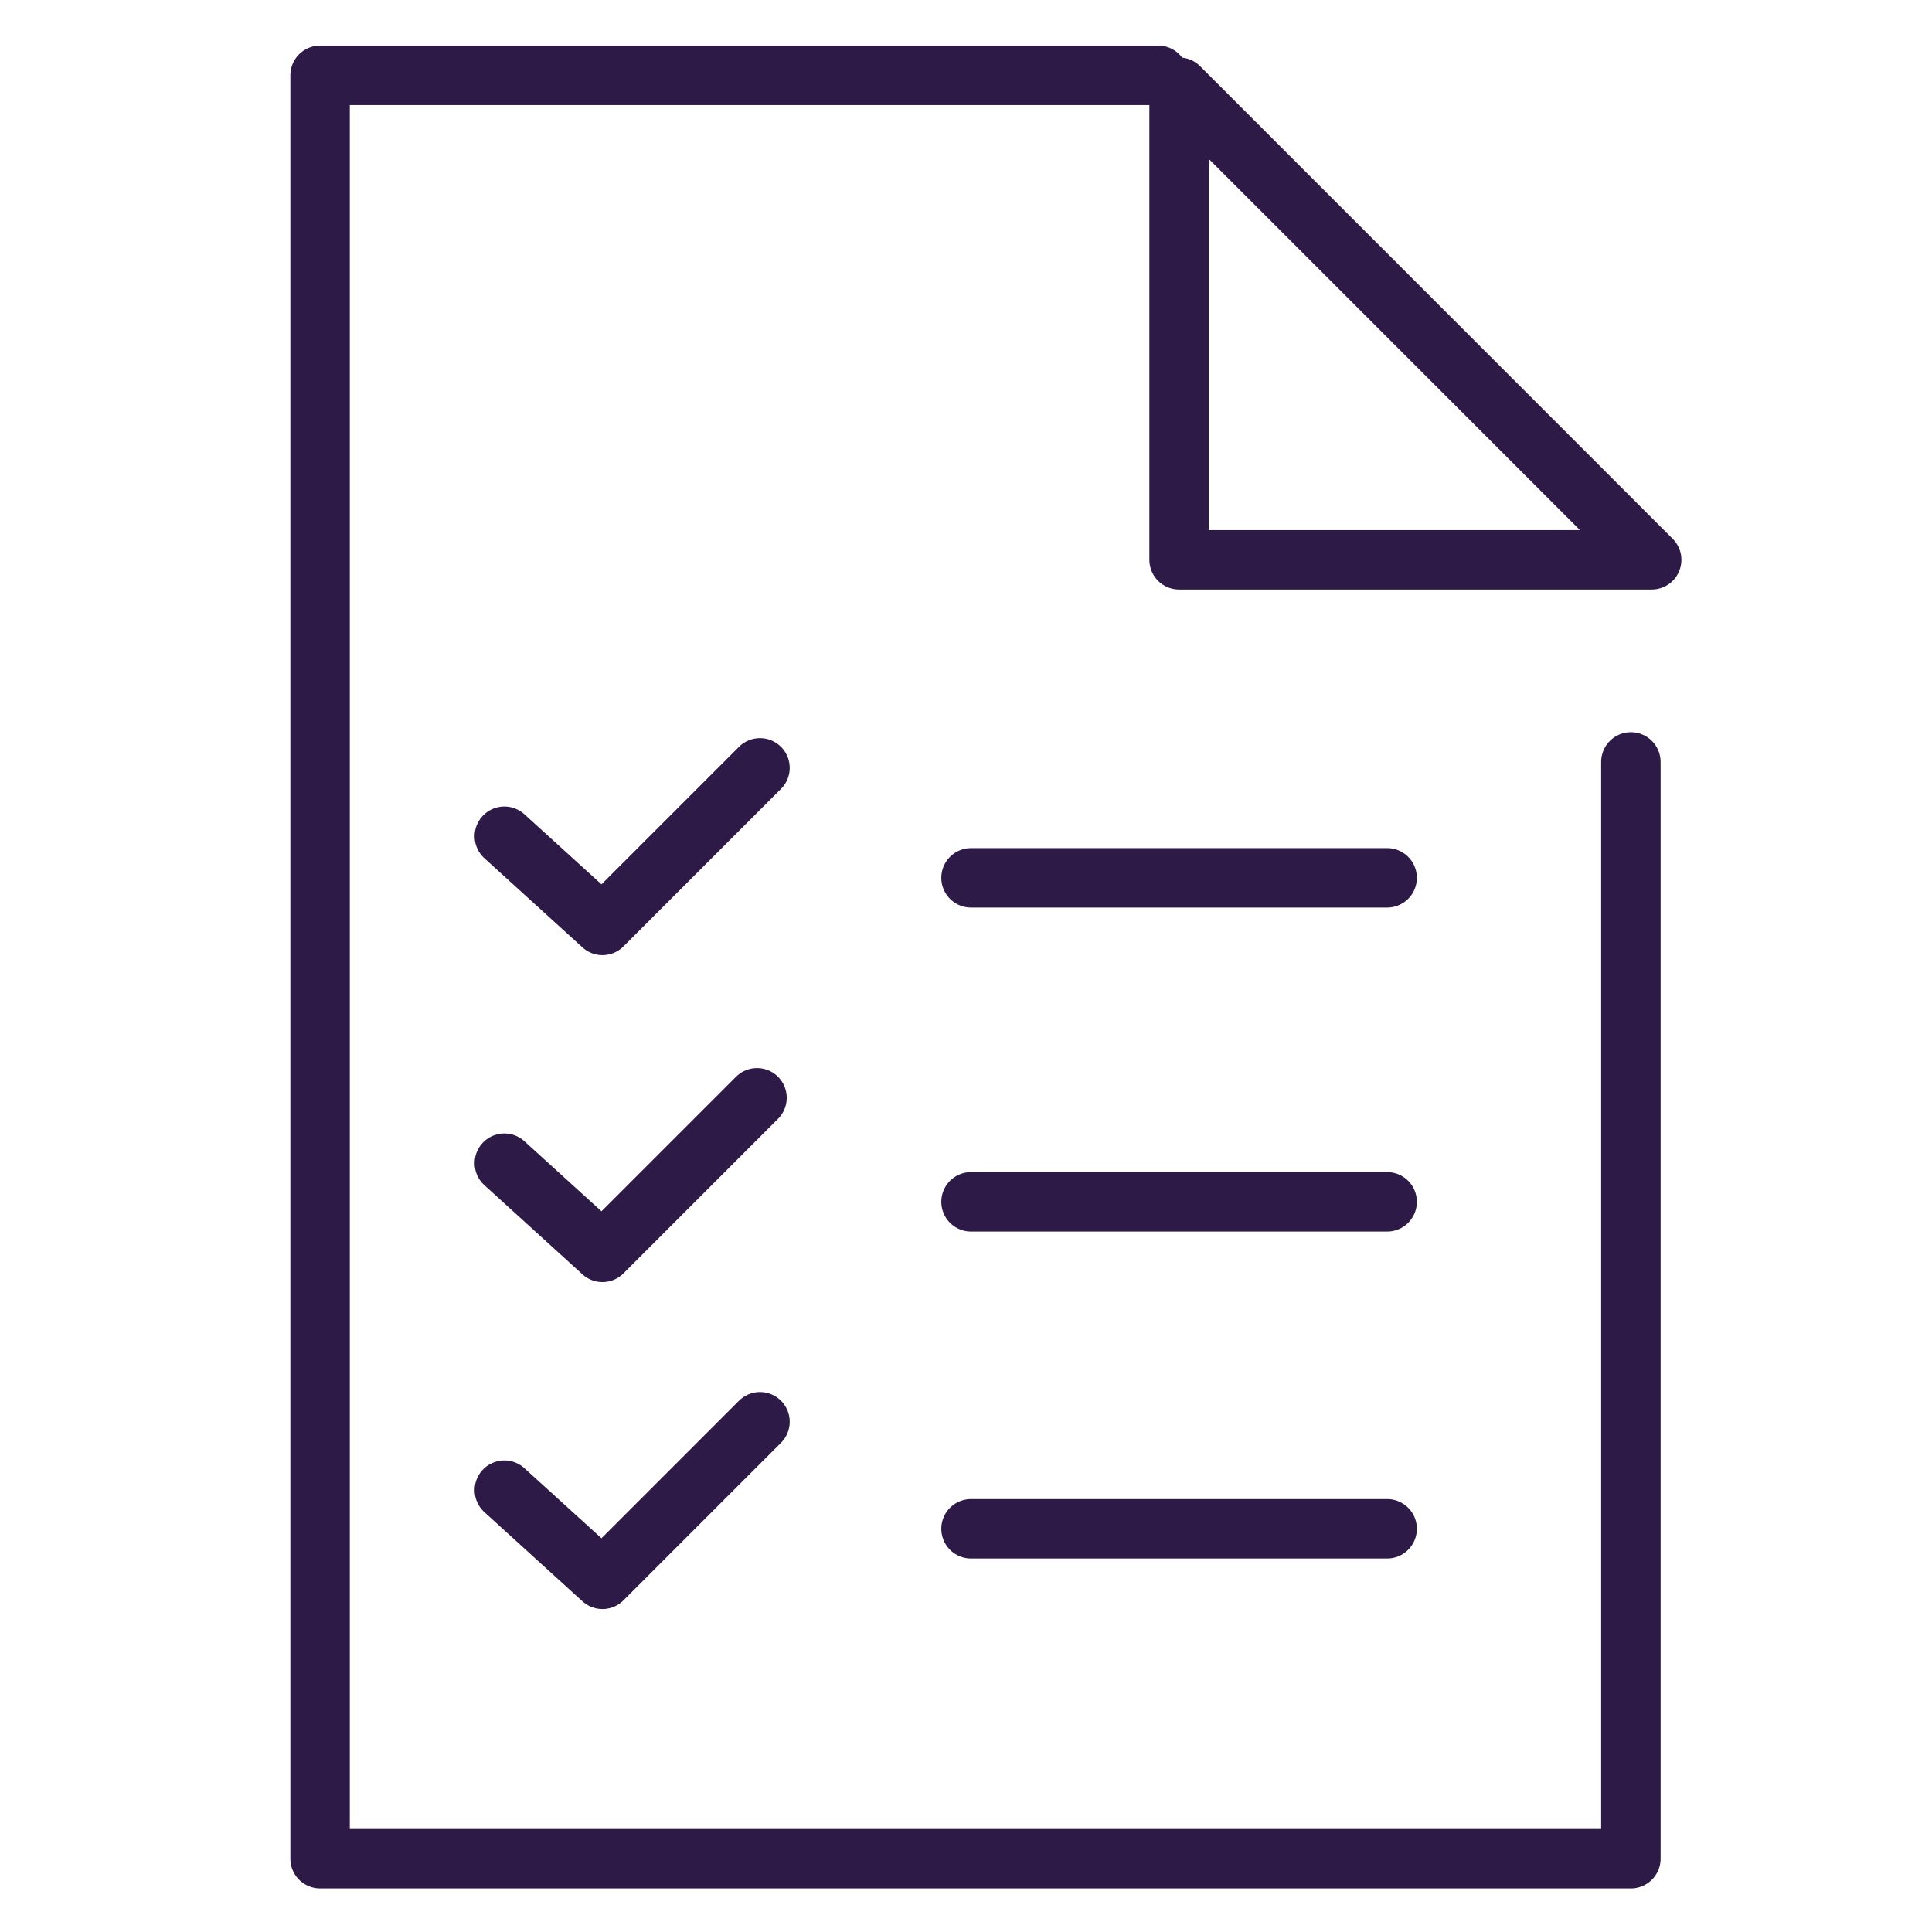
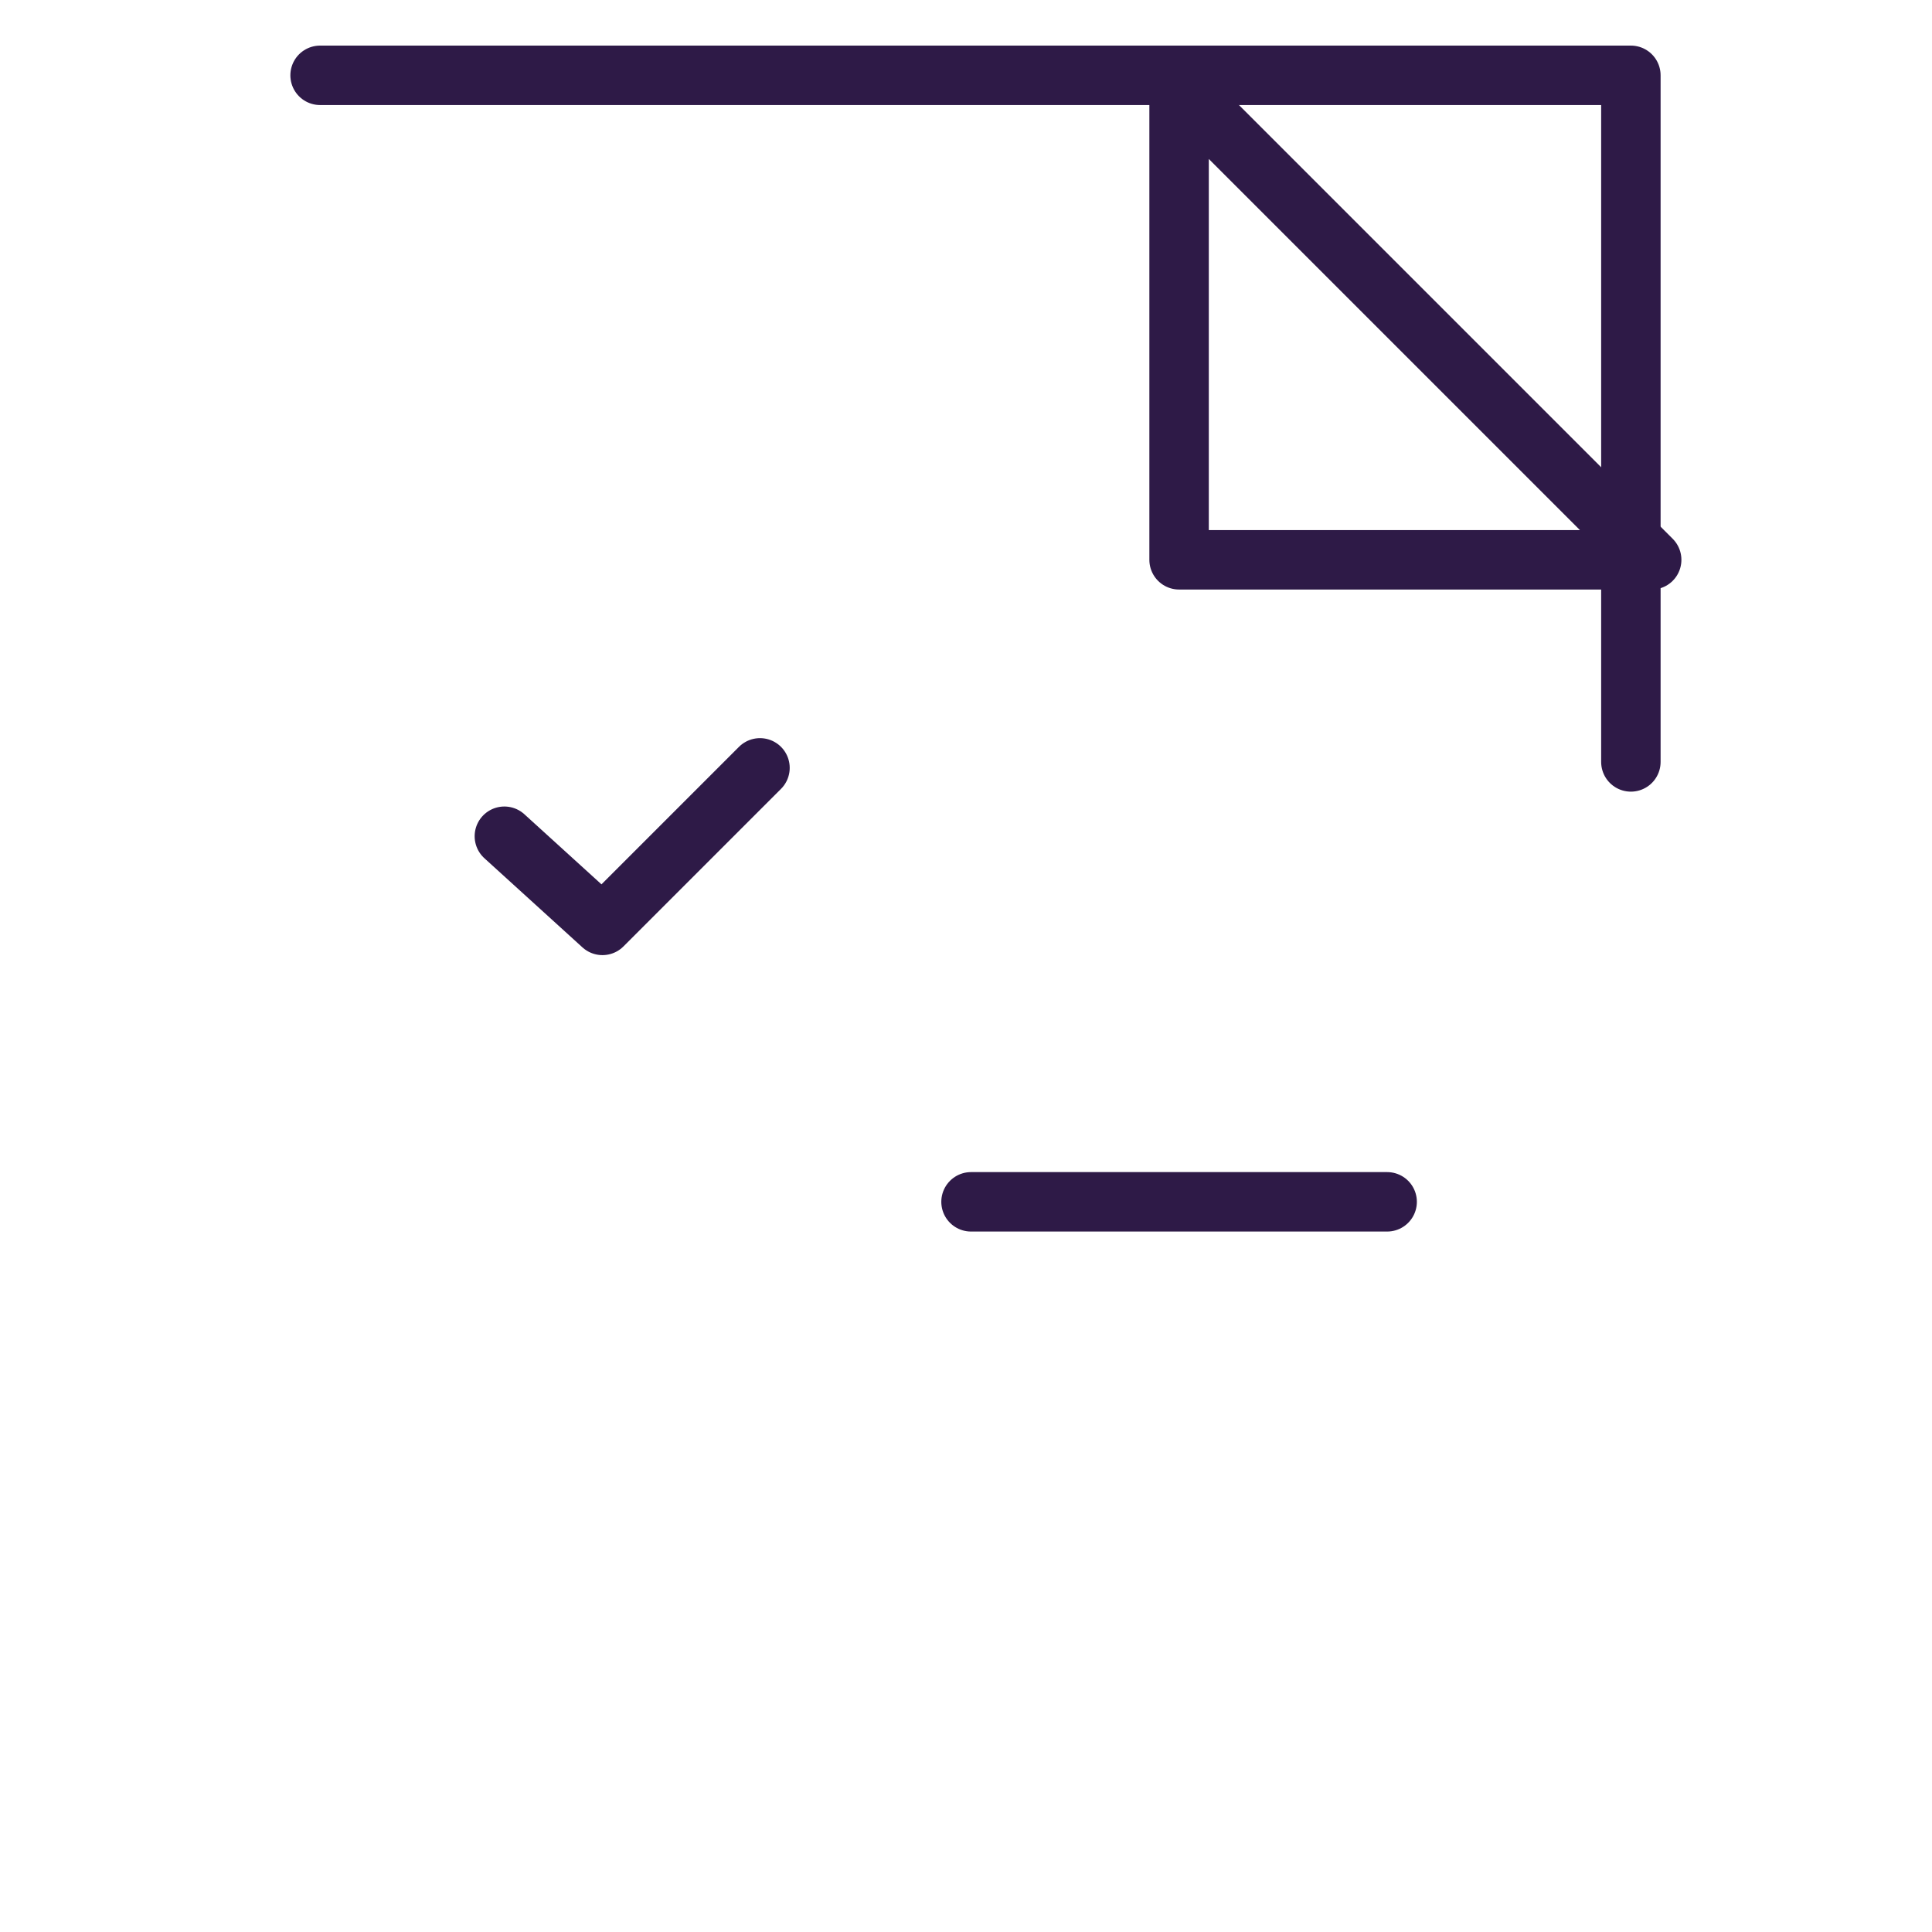
<svg xmlns="http://www.w3.org/2000/svg" class="checklist-icon-65" width="65" height="65" x="0px" y="0px" viewBox="0 0 65 65">
  <style type="text/css">
	.st0{fill:none;stroke:#2E1A47;stroke-width:2;stroke-linecap:round;stroke-linejoin:round;}
</style>
  <g id="Group_17225" transform="translate(-10.131 -1.666)">
-     <path id="Path_12296" class="st0" d="M49.1,4.2H20.9v60H65V27.3" />
+     <path id="Path_12296" class="st0" d="M49.1,4.2H20.9H65V27.3" />
    <path id="Path_12297" class="st0" d="M49.8,4.6v15.9h15.9L49.8,4.6z" />
-     <line id="Line_2677" class="st0" x1="42.8" y1="31.2" x2="56.8" y2="31.2" />
    <line id="Line_2678" class="st0" x1="42.8" y1="42.1" x2="56.8" y2="42.1" />
-     <line id="Line_2679" class="st0" x1="42.8" y1="53.1" x2="56.8" y2="53.1" />
-     <path id="Path_12298" class="st0" d="M27.1,51.8l3.3,3l5.3-5.3" />
-     <path id="Path_12299" class="st0" d="M27.1,40.8l3.3,3l5.2-5.2" />
    <path id="Path_12300" class="st0" d="M27.1,29.8l3.3,3l5.3-5.3" />
  </g>
</svg>